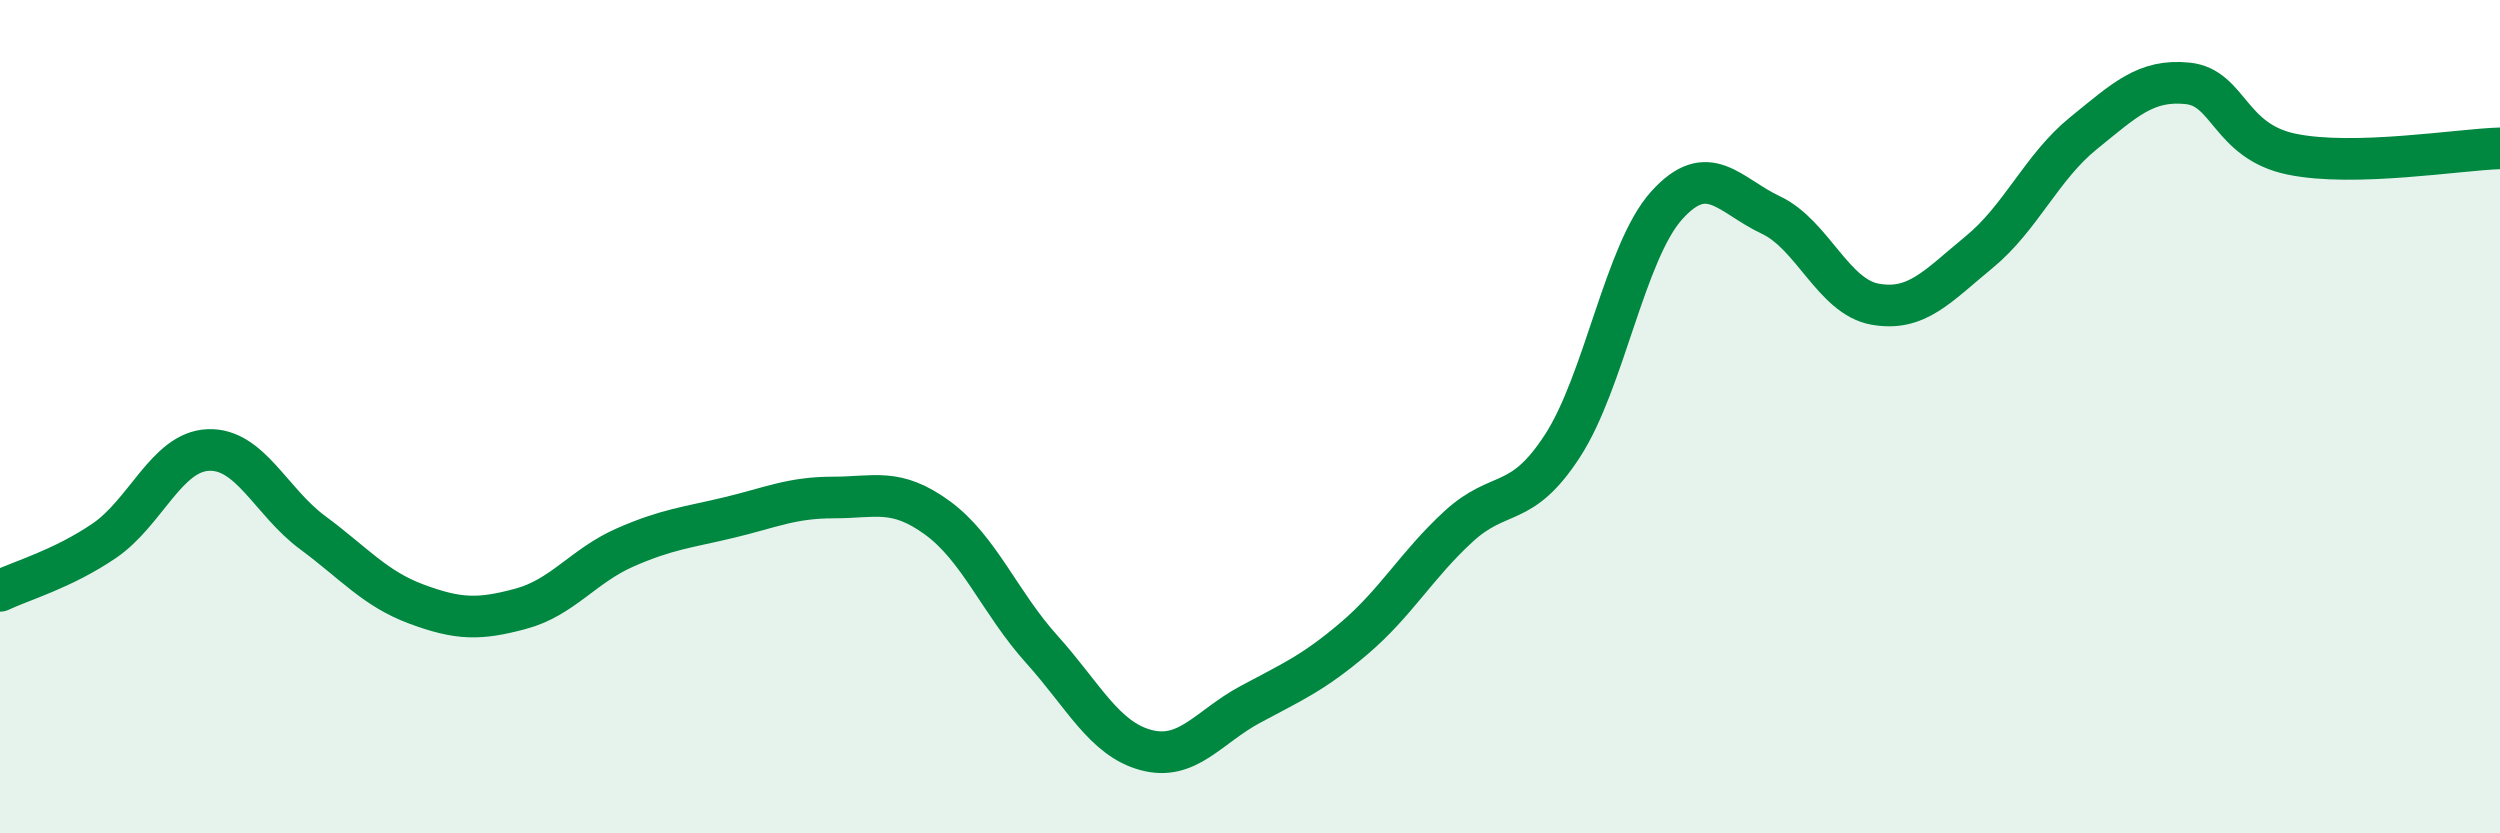
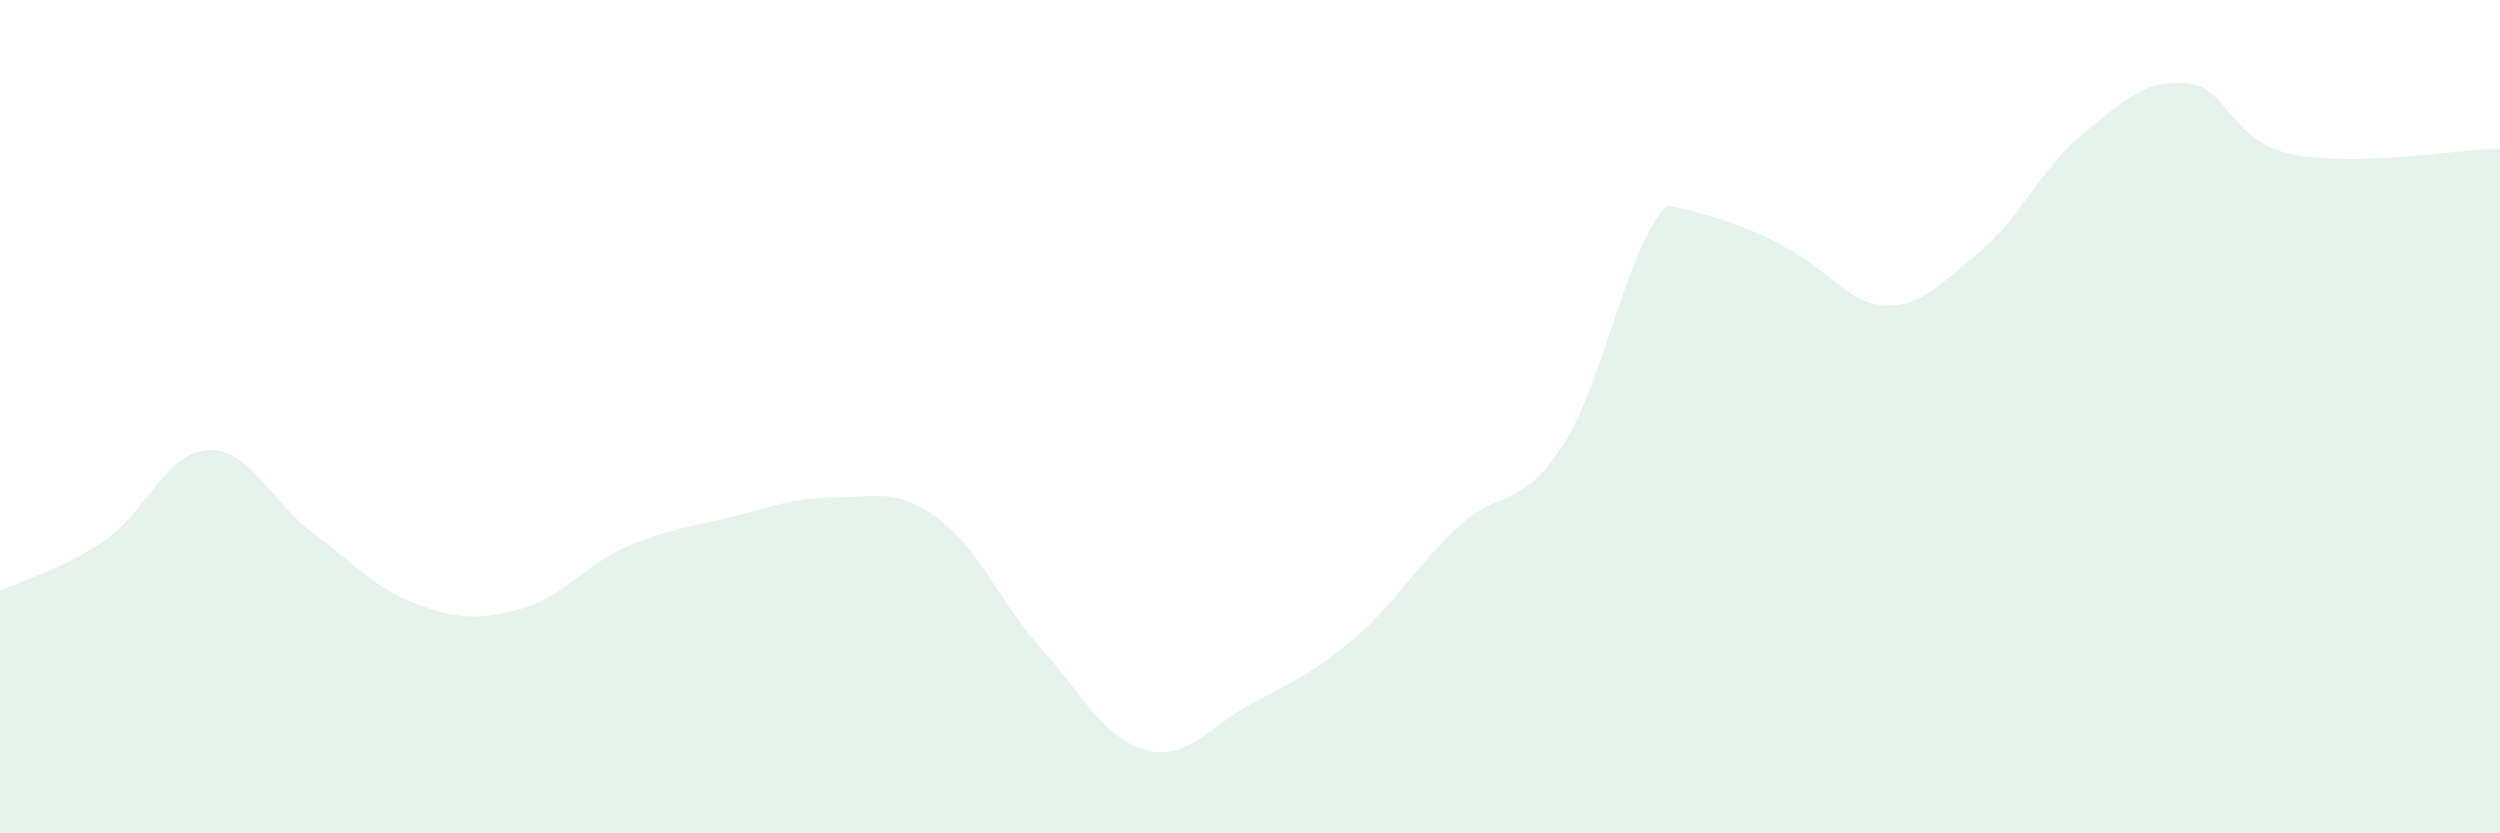
<svg xmlns="http://www.w3.org/2000/svg" width="60" height="20" viewBox="0 0 60 20">
-   <path d="M 0,14.18 C 0.5,13.94 1.5,13.66 2.5,12.98 C 3.5,12.3 4,10.84 5,10.8 C 6,10.76 6.5,12.04 7.5,12.78 C 8.5,13.52 9,14.13 10,14.5 C 11,14.87 11.5,14.88 12.5,14.61 C 13.5,14.34 14,13.58 15,13.14 C 16,12.7 16.5,12.66 17.5,12.42 C 18.5,12.18 19,11.94 20,11.94 C 21,11.94 21.5,11.7 22.5,12.43 C 23.5,13.16 24,14.47 25,15.58 C 26,16.69 26.5,17.73 27.5,18 C 28.5,18.27 29,17.45 30,16.91 C 31,16.37 31.5,16.17 32.5,15.32 C 33.5,14.47 34,13.56 35,12.64 C 36,11.72 36.5,12.24 37.5,10.7 C 38.5,9.16 39,6.04 40,4.93 C 41,3.82 41.5,4.69 42.5,5.16 C 43.5,5.63 44,7.12 45,7.3 C 46,7.48 46.5,6.87 47.5,6.05 C 48.5,5.23 49,4.01 50,3.2 C 51,2.39 51.5,1.9 52.5,2 C 53.5,2.1 53.5,3.39 55,3.7 C 56.5,4.01 59,3.59 60,3.56L60 20L0 20Z" fill="#008740" opacity="0.1" stroke-linecap="round" stroke-linejoin="round" />
-   <path d="M 0,14.18 C 0.5,13.94 1.5,13.66 2.5,12.98 C 3.5,12.3 4,10.84 5,10.8 C 6,10.76 6.5,12.04 7.5,12.78 C 8.5,13.52 9,14.13 10,14.5 C 11,14.87 11.5,14.88 12.5,14.61 C 13.5,14.34 14,13.58 15,13.14 C 16,12.7 16.5,12.66 17.5,12.42 C 18.5,12.18 19,11.94 20,11.94 C 21,11.94 21.5,11.7 22.5,12.43 C 23.5,13.16 24,14.47 25,15.58 C 26,16.69 26.5,17.73 27.5,18 C 28.5,18.27 29,17.45 30,16.91 C 31,16.37 31.5,16.17 32.5,15.32 C 33.5,14.47 34,13.56 35,12.64 C 36,11.72 36.5,12.24 37.5,10.7 C 38.5,9.16 39,6.04 40,4.93 C 41,3.82 41.5,4.69 42.5,5.16 C 43.5,5.63 44,7.12 45,7.3 C 46,7.48 46.5,6.87 47.5,6.05 C 48.5,5.23 49,4.01 50,3.2 C 51,2.39 51.5,1.9 52.5,2 C 53.5,2.1 53.5,3.39 55,3.7 C 56.5,4.01 59,3.59 60,3.56" stroke="#008740" stroke-width="1" fill="none" stroke-linecap="round" stroke-linejoin="round" />
+   <path d="M 0,14.18 C 0.5,13.94 1.5,13.66 2.5,12.98 C 3.5,12.3 4,10.84 5,10.8 C 6,10.76 6.5,12.04 7.5,12.78 C 8.5,13.52 9,14.13 10,14.5 C 11,14.87 11.5,14.88 12.5,14.61 C 13.5,14.34 14,13.58 15,13.14 C 16,12.7 16.5,12.66 17.5,12.42 C 18.5,12.18 19,11.94 20,11.94 C 21,11.94 21.5,11.7 22.5,12.43 C 23.5,13.16 24,14.47 25,15.58 C 26,16.69 26.5,17.73 27.5,18 C 28.5,18.27 29,17.45 30,16.91 C 31,16.37 31.5,16.17 32.5,15.32 C 33.5,14.47 34,13.56 35,12.64 C 36,11.72 36.5,12.24 37.5,10.7 C 38.5,9.16 39,6.04 40,4.93 C 43.5,5.63 44,7.12 45,7.3 C 46,7.48 46.5,6.87 47.5,6.05 C 48.5,5.23 49,4.01 50,3.2 C 51,2.39 51.5,1.9 52.5,2 C 53.5,2.1 53.5,3.39 55,3.7 C 56.5,4.01 59,3.59 60,3.56L60 20L0 20Z" fill="#008740" opacity="0.1" stroke-linecap="round" stroke-linejoin="round" />
</svg>